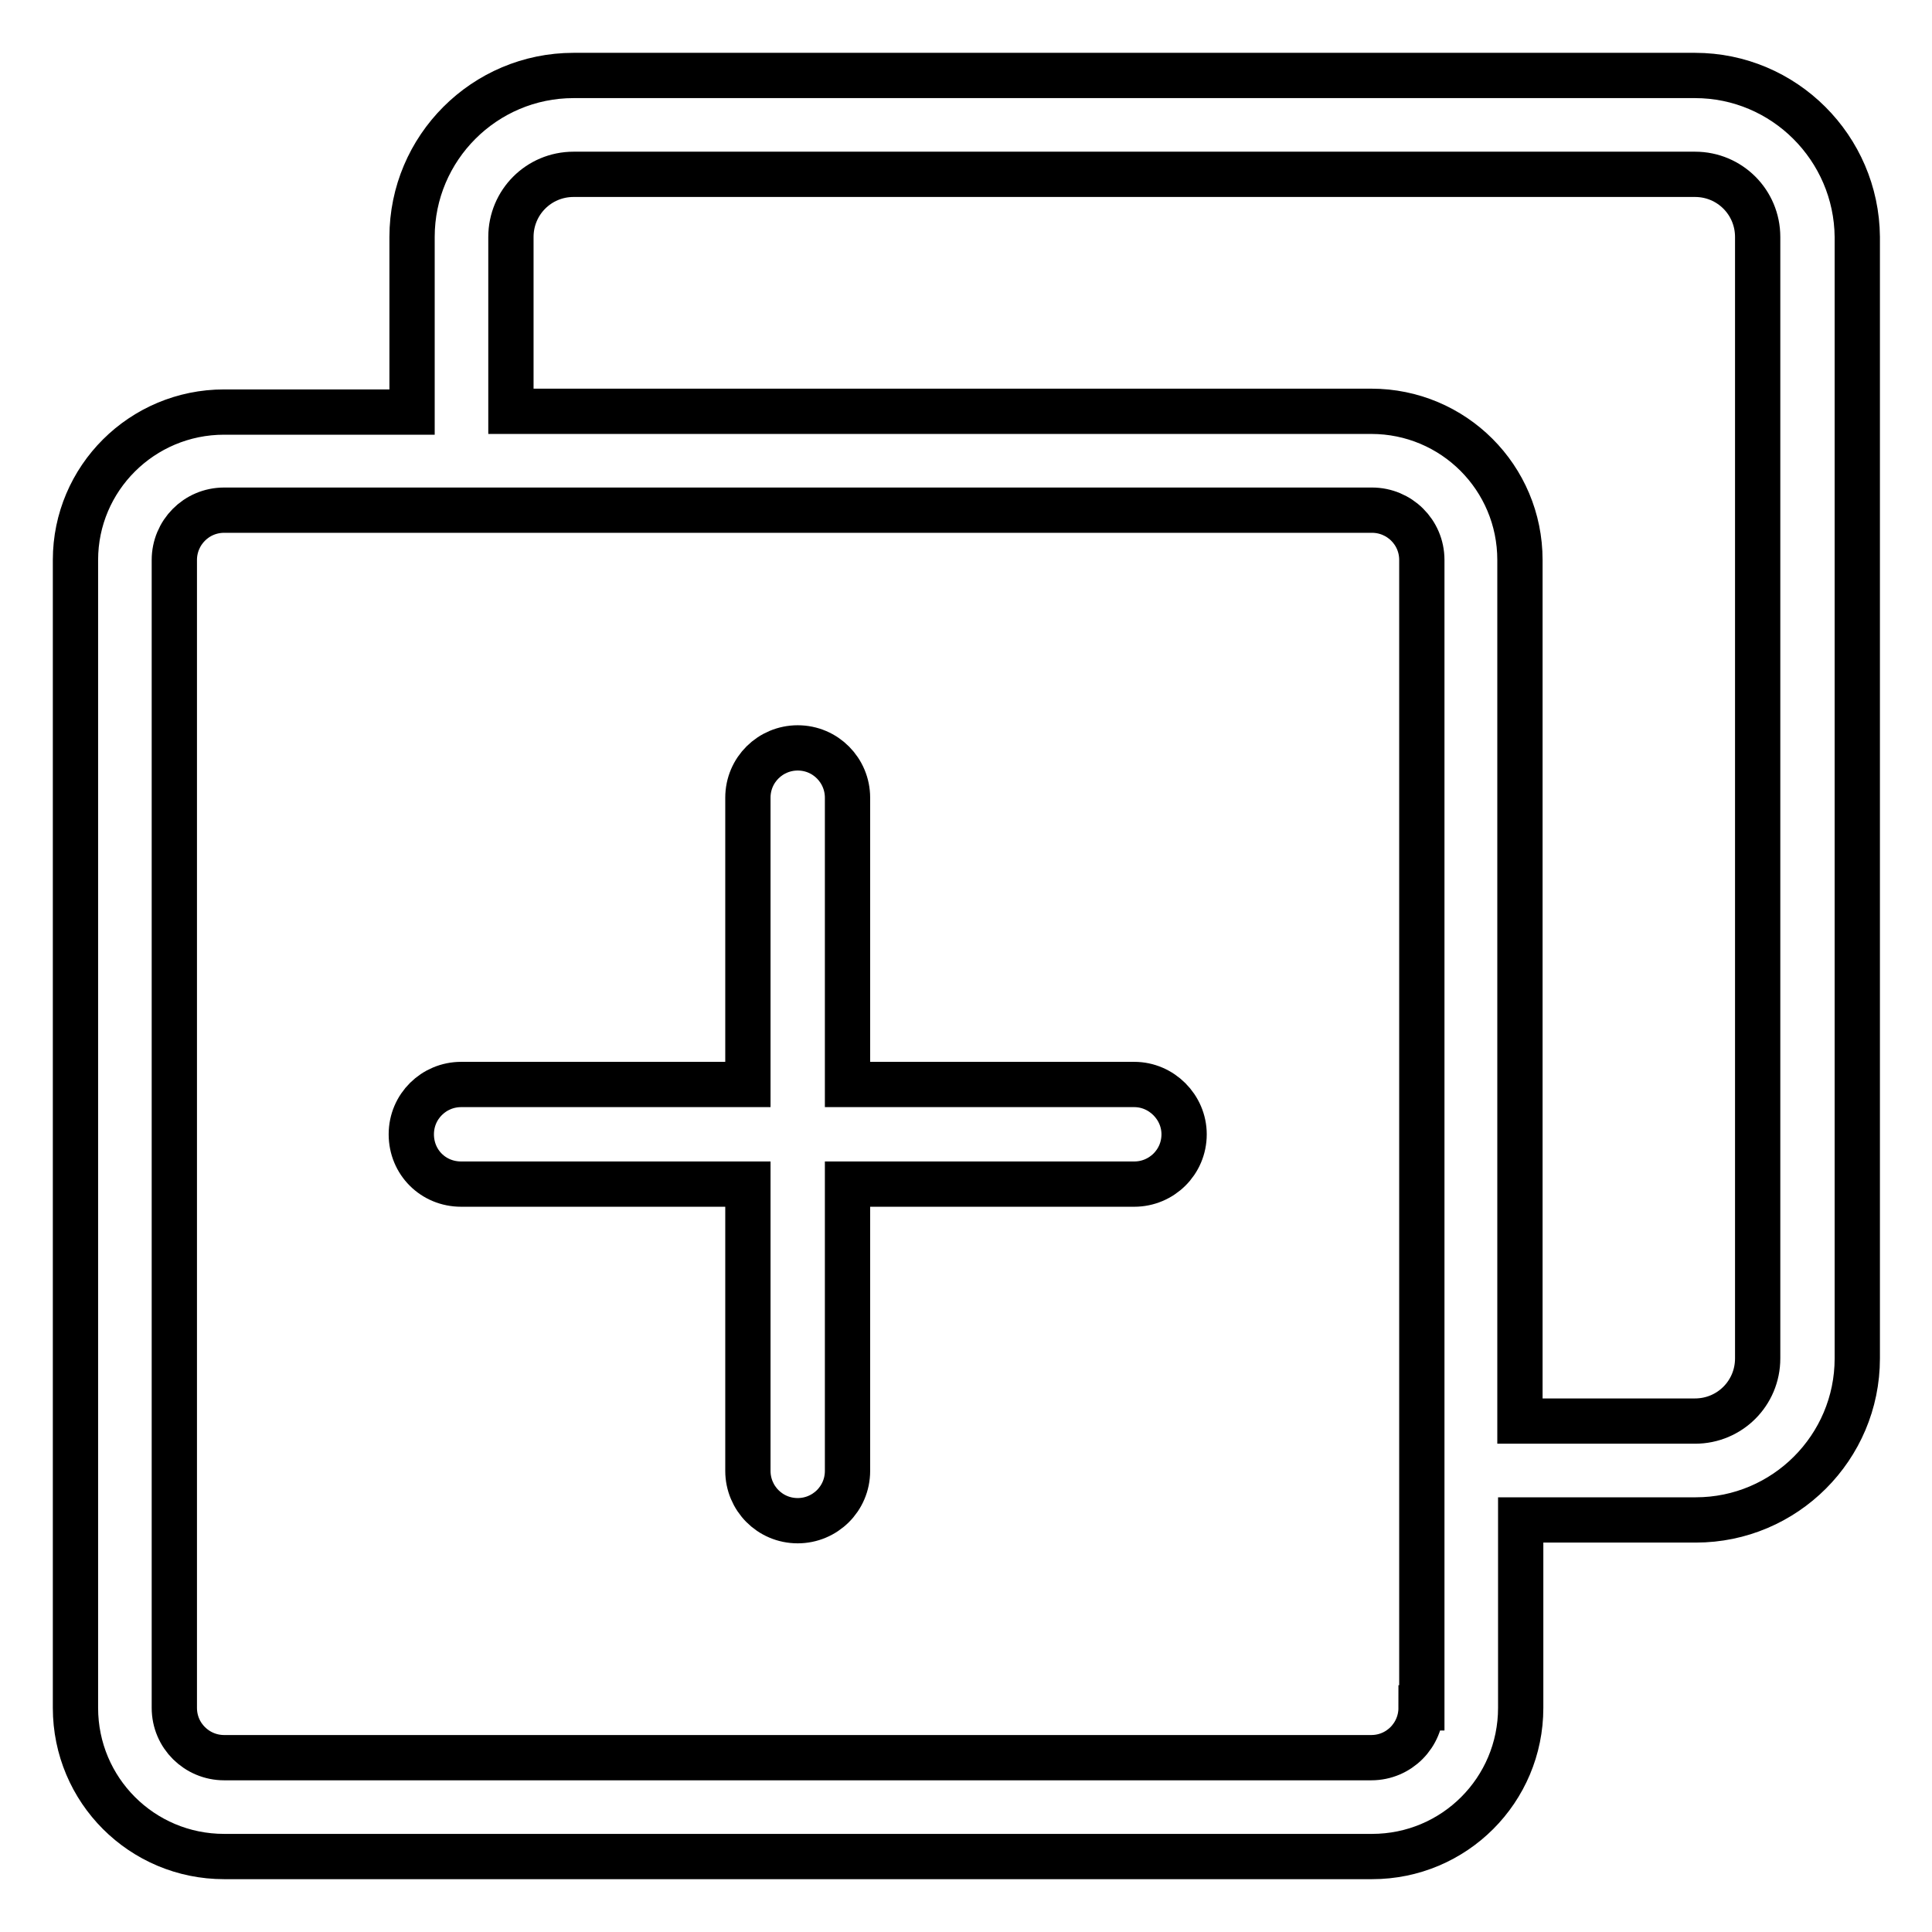
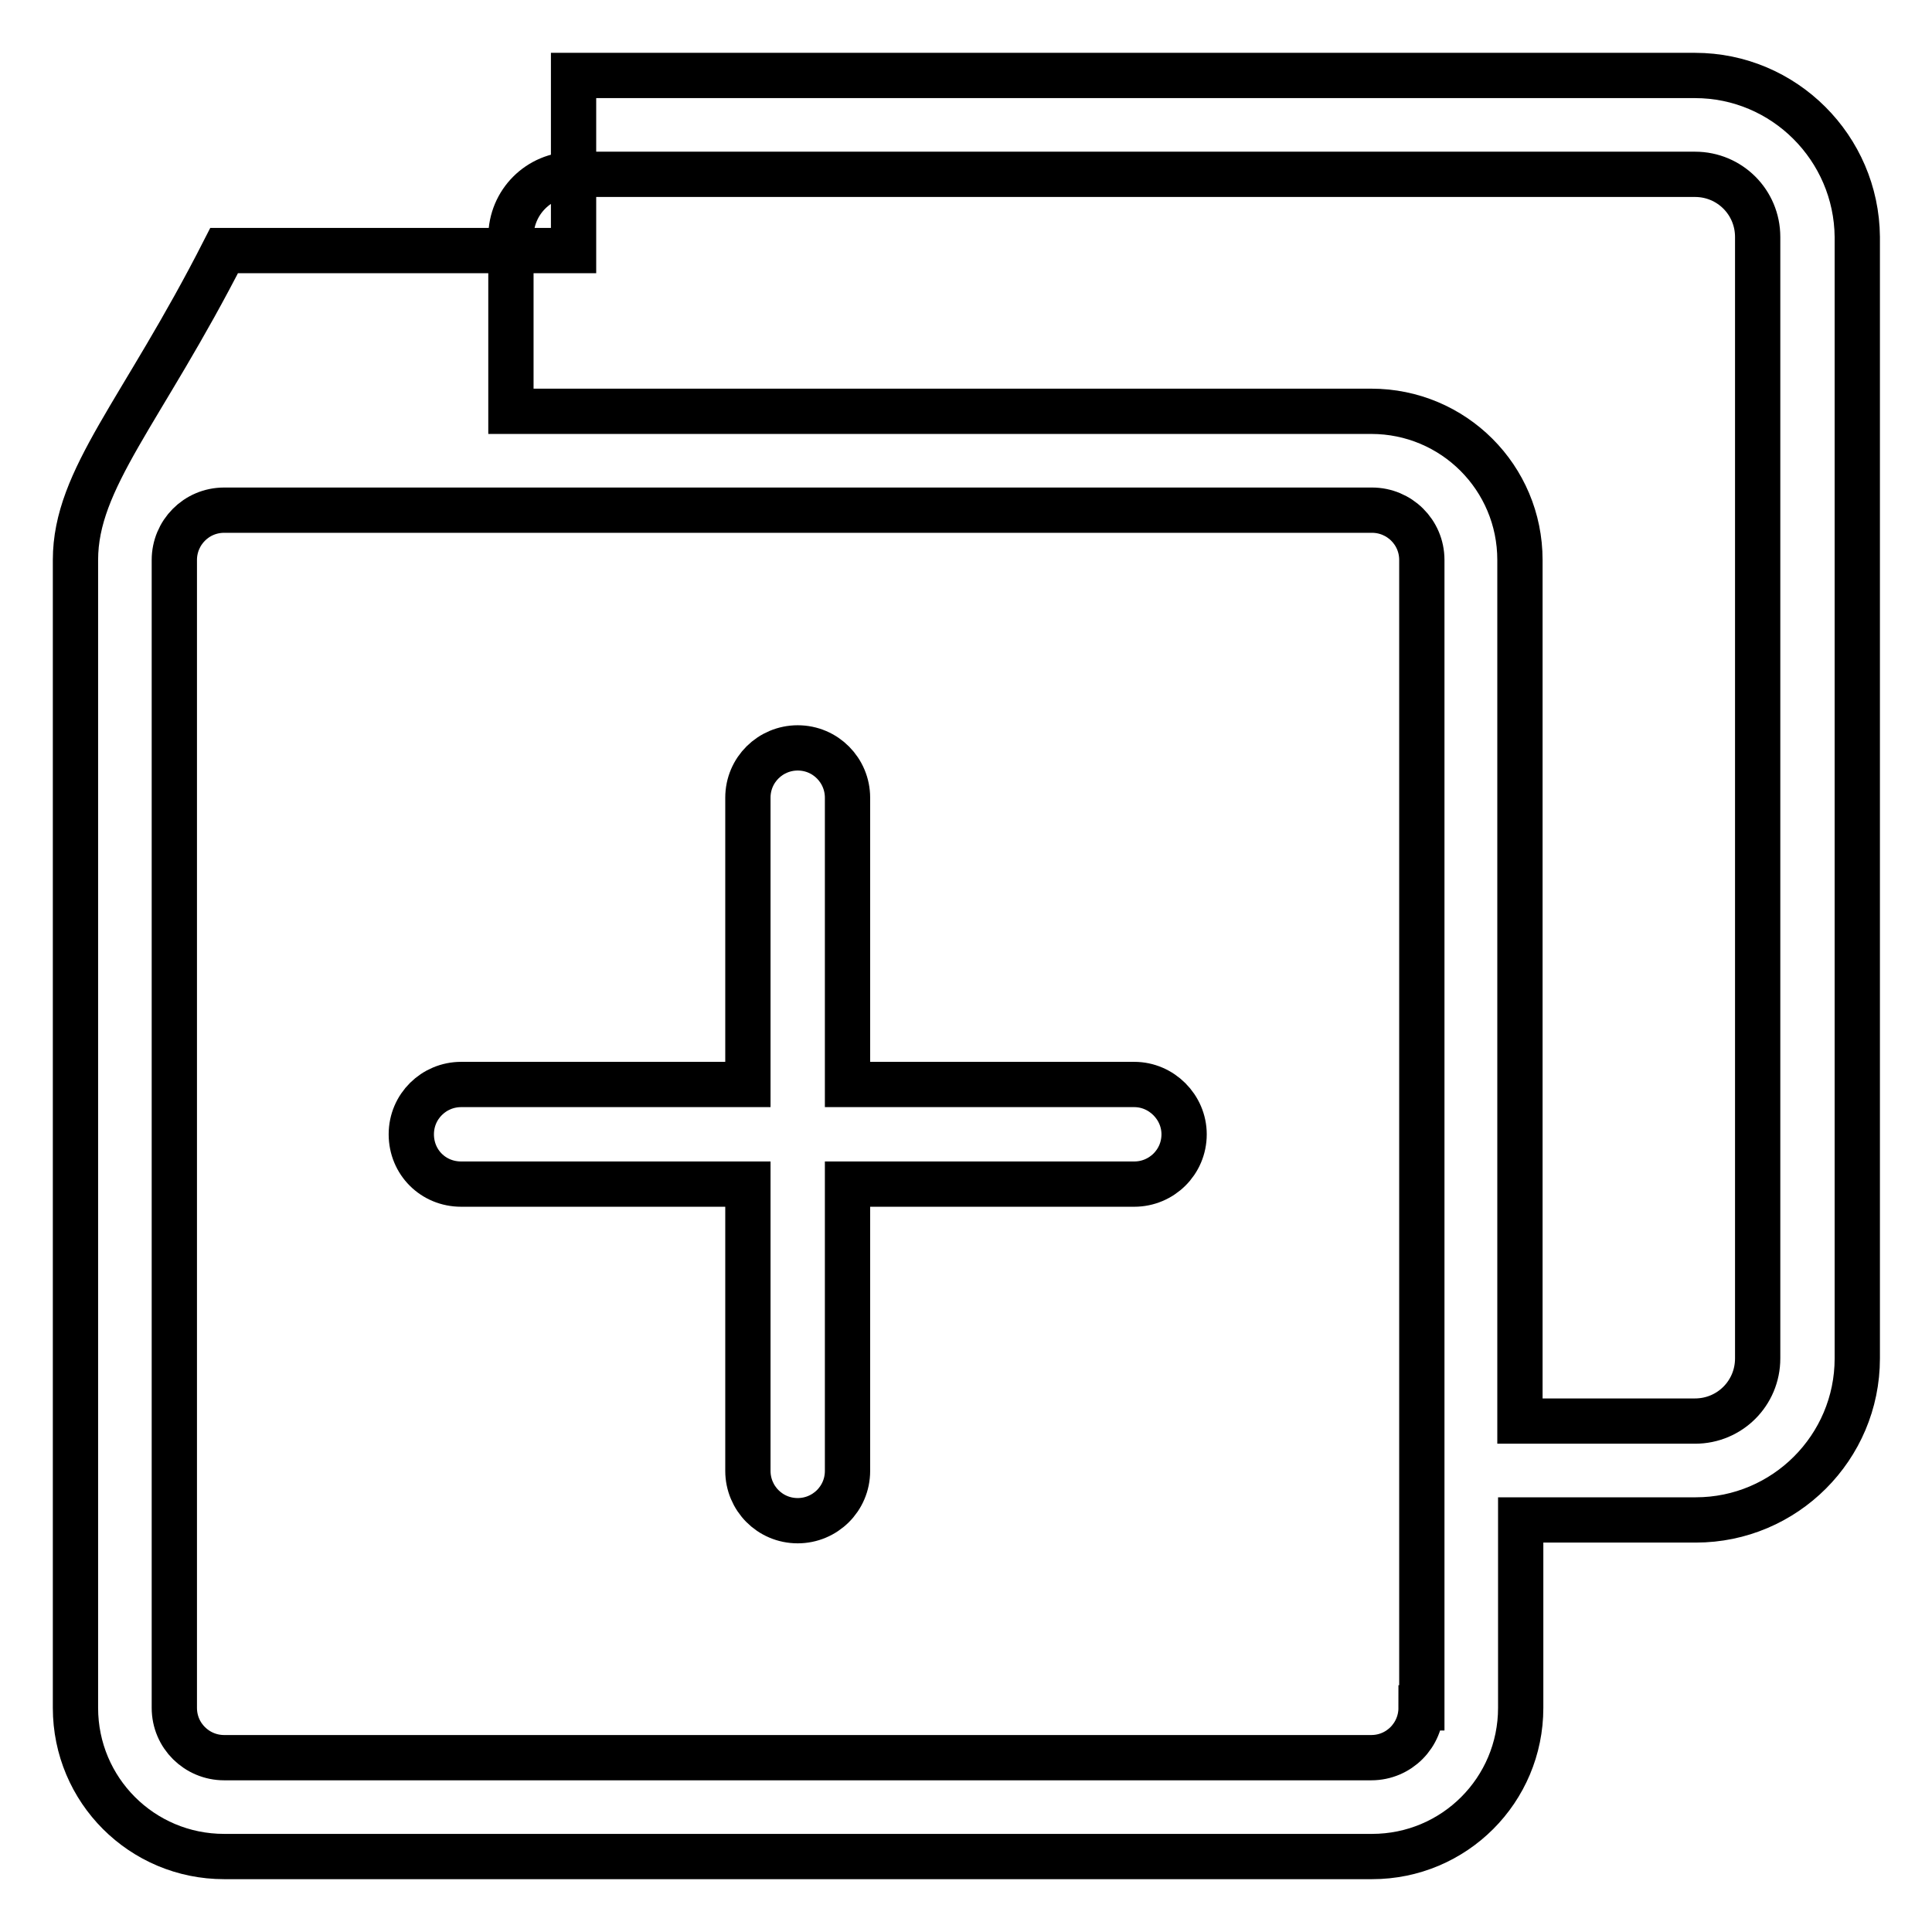
<svg xmlns="http://www.w3.org/2000/svg" version="1.1" x="0px" y="0px" viewBox="0 0 256 256" enable-background="new 0 0 256 256" xml:space="preserve">
  <g>
-     <path stroke-width="6" fill-opacity="0" stroke="#000000" d="M224.6,10H76c-11.8,0-21.4,9.6-21.4,21.4v23.2H29.7C18.8,54.6,10,63.4,10,74.2v152.1 c0,10.9,8.8,19.7,19.7,19.7h152.1c10.9,0,19.7-8.8,19.7-19.7v-24.9h23.2c11.8,0,21.4-9.6,21.4-21.4V31.4 C246,19.6,236.4,10,224.6,10z M188.3,226.3c0,3.6-2.9,6.6-6.6,6.6H29.7c-3.6,0-6.6-2.9-6.6-6.6V74.2c0-3.6,2.9-6.6,6.6-6.6h152.1 c3.6,0,6.6,2.9,6.6,6.6V226.3z M232.9,180c0,4.6-3.7,8.3-8.3,8.3h-23.2V74.2c0-10.9-8.8-19.7-19.7-19.7H67.7V31.4 c0-4.6,3.7-8.3,8.3-8.3h148.6c4.6,0,8.3,3.7,8.3,8.3V180z M150.3,143.7h-38v-38c0-3.6-2.9-6.6-6.6-6.6c-3.6,0-6.6,2.9-6.6,6.6 c0,0,0,0,0,0v38h-38c-3.6,0-6.6,2.9-6.6,6.6s2.9,6.6,6.6,6.6c0,0,0,0,0,0h38v38c0,3.6,2.9,6.6,6.6,6.6c3.6,0,6.6-2.9,6.6-6.6 c0,0,0,0,0,0v-38h38c3.6,0,6.6-2.9,6.6-6.6C156.9,146.7,153.9,143.7,150.3,143.7C150.3,143.7,150.3,143.7,150.3,143.7L150.3,143.7z " />
+     <path stroke-width="6" fill-opacity="0" stroke="#000000" d="M224.6,10H76v23.2H29.7C18.8,54.6,10,63.4,10,74.2v152.1 c0,10.9,8.8,19.7,19.7,19.7h152.1c10.9,0,19.7-8.8,19.7-19.7v-24.9h23.2c11.8,0,21.4-9.6,21.4-21.4V31.4 C246,19.6,236.4,10,224.6,10z M188.3,226.3c0,3.6-2.9,6.6-6.6,6.6H29.7c-3.6,0-6.6-2.9-6.6-6.6V74.2c0-3.6,2.9-6.6,6.6-6.6h152.1 c3.6,0,6.6,2.9,6.6,6.6V226.3z M232.9,180c0,4.6-3.7,8.3-8.3,8.3h-23.2V74.2c0-10.9-8.8-19.7-19.7-19.7H67.7V31.4 c0-4.6,3.7-8.3,8.3-8.3h148.6c4.6,0,8.3,3.7,8.3,8.3V180z M150.3,143.7h-38v-38c0-3.6-2.9-6.6-6.6-6.6c-3.6,0-6.6,2.9-6.6,6.6 c0,0,0,0,0,0v38h-38c-3.6,0-6.6,2.9-6.6,6.6s2.9,6.6,6.6,6.6c0,0,0,0,0,0h38v38c0,3.6,2.9,6.6,6.6,6.6c3.6,0,6.6-2.9,6.6-6.6 c0,0,0,0,0,0v-38h38c3.6,0,6.6-2.9,6.6-6.6C156.9,146.7,153.9,143.7,150.3,143.7C150.3,143.7,150.3,143.7,150.3,143.7L150.3,143.7z " />
  </g>
</svg>